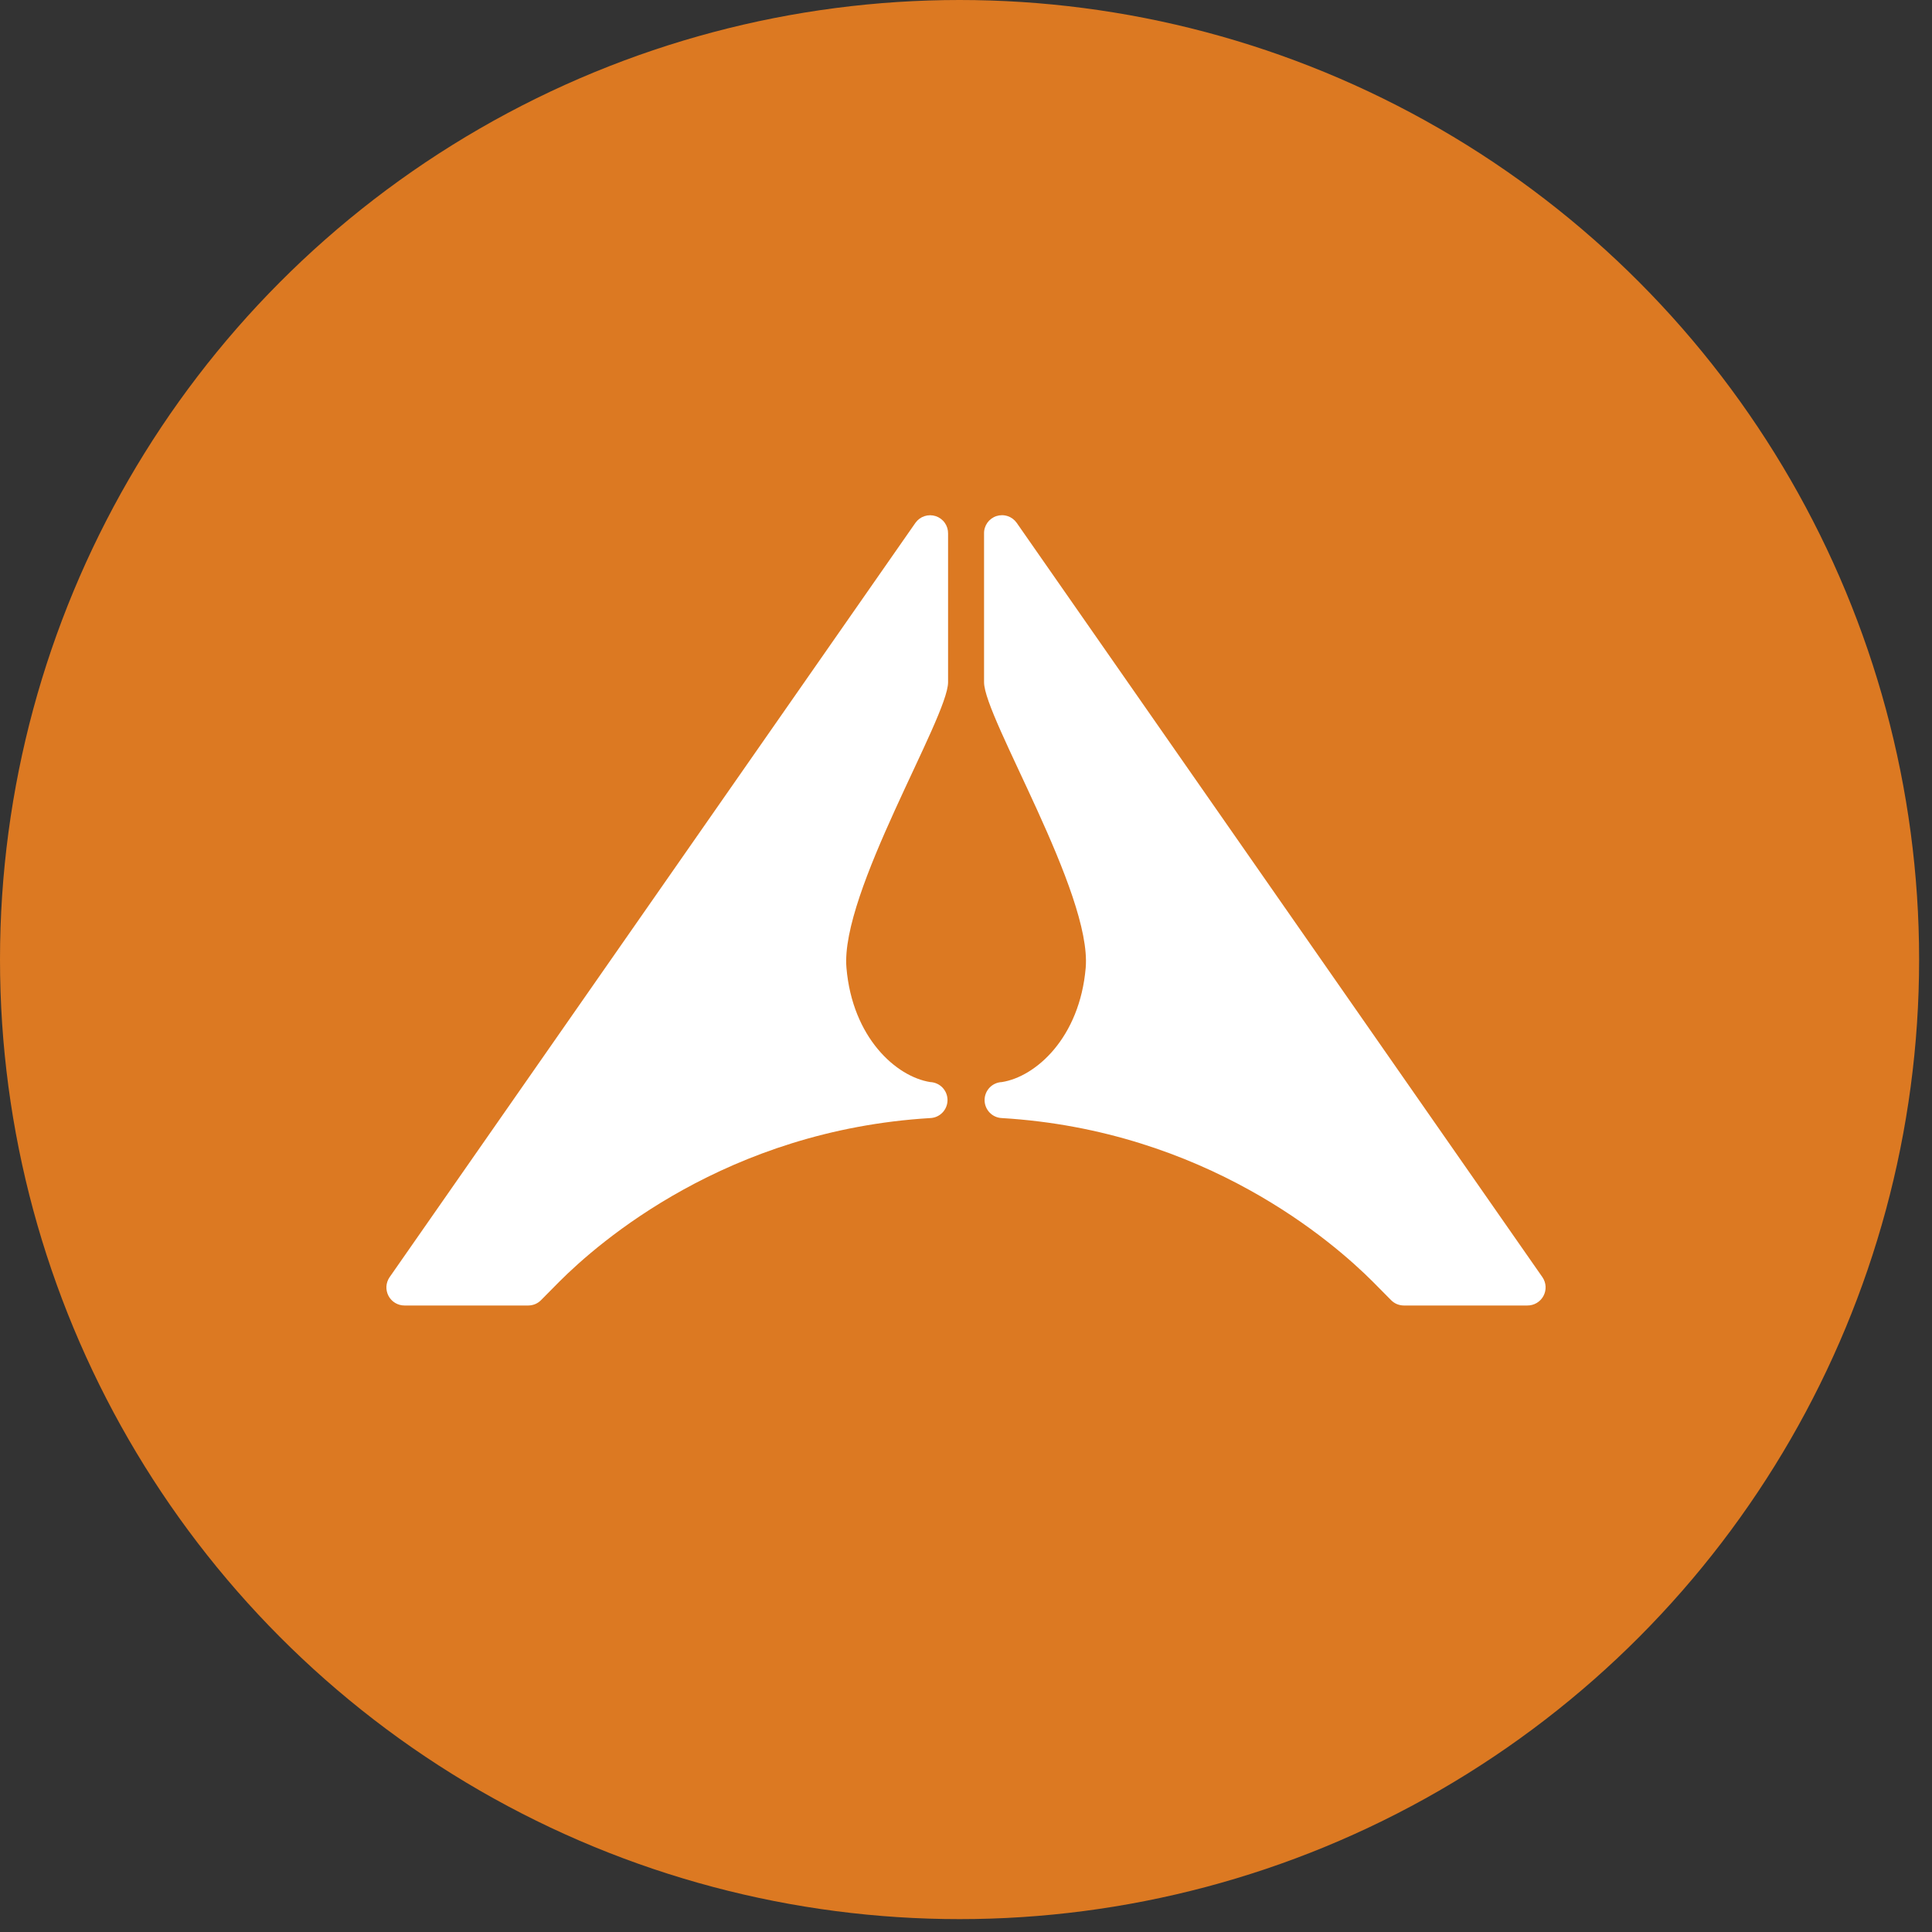
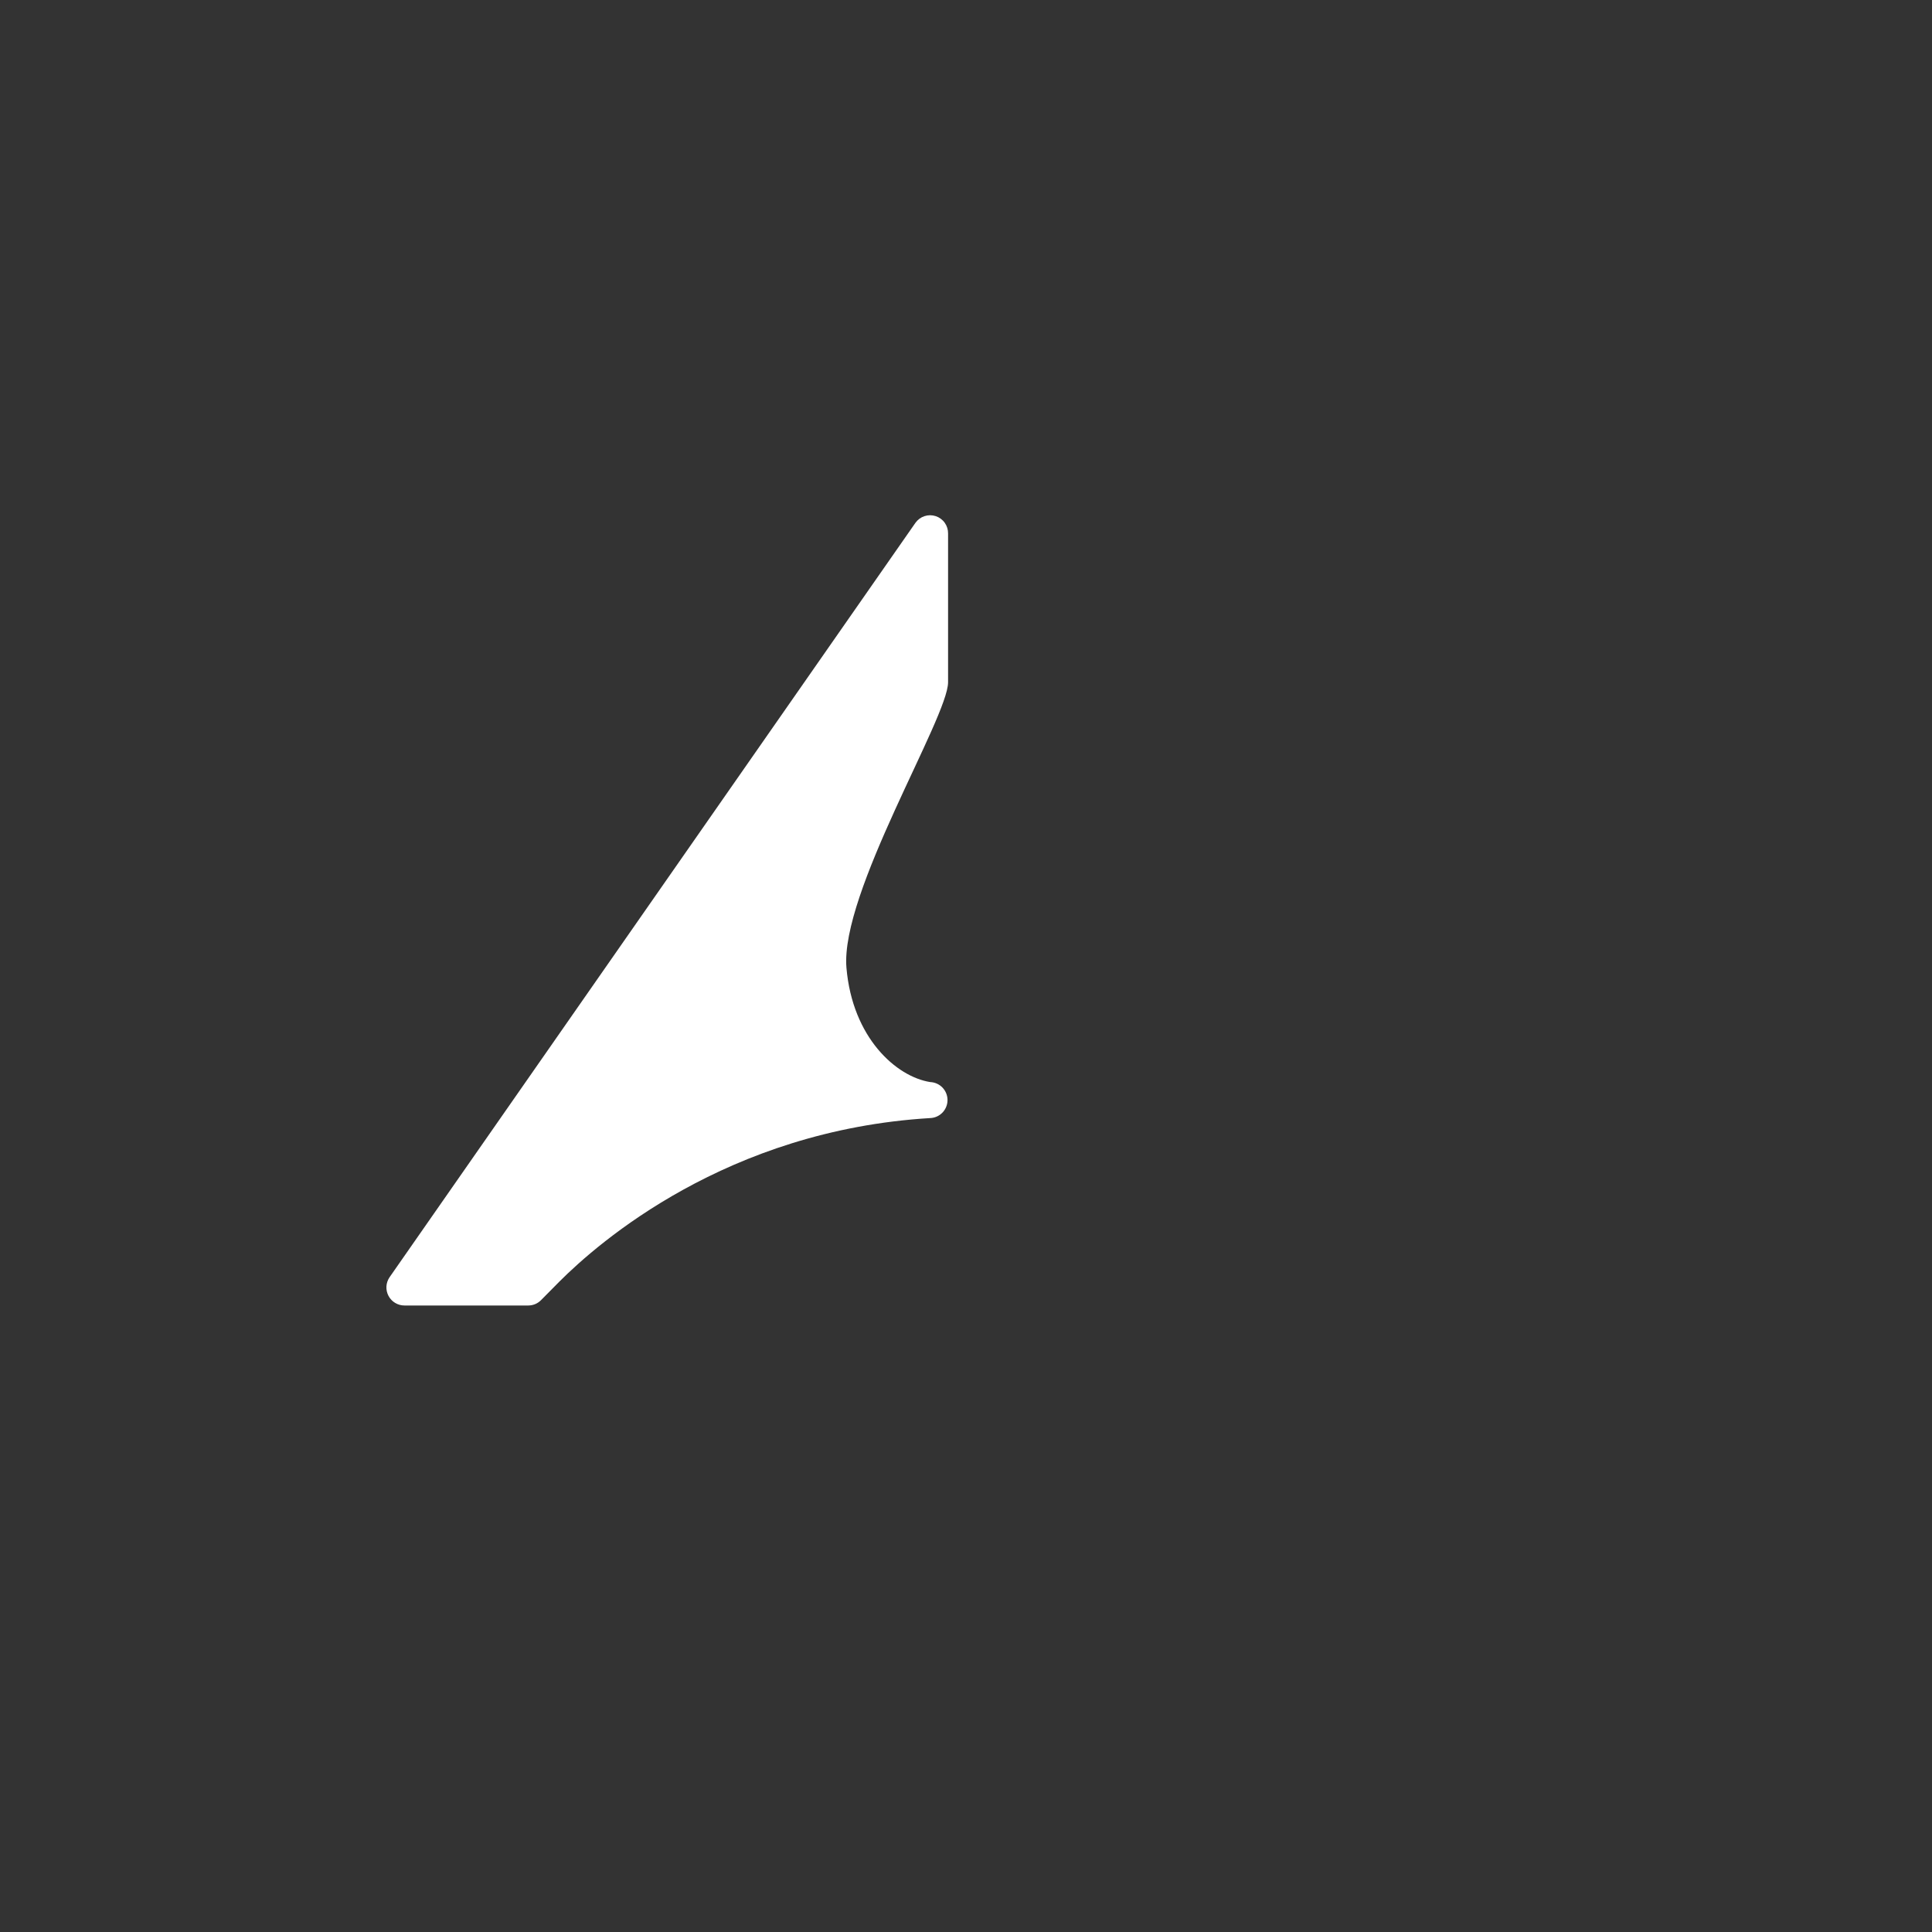
<svg xmlns="http://www.w3.org/2000/svg" width="90" height="90" viewBox="0 0 90 90" fill="none">
  <rect x="0" y="0" width="90" height="90" fill="#333333" stroke="none" />
-   <circle cx="44.7" cy="44.7" r="44.7" fill="#F58320" fill-opacity="0.87" />
-   <path d="M71.854 59.499L47.361 24.355C47.258 24.209 47.111 24.099 46.94 24.043C46.77 23.986 46.586 23.986 46.415 24.042C46.245 24.098 46.097 24.207 45.993 24.354C45.89 24.501 45.836 24.677 45.841 24.856C45.841 25.01 45.841 25.502 45.841 25.502C45.841 25.502 45.841 30.134 45.841 31.781C45.841 33.428 50.873 41.598 50.576 45.086C50.295 48.342 48.255 50.157 46.672 50.407C46.455 50.416 46.25 50.508 46.1 50.664C45.95 50.821 45.866 51.029 45.866 51.246C45.866 51.463 45.95 51.671 46.1 51.827C46.25 51.984 46.455 52.076 46.672 52.084C56.146 52.653 62.116 57.87 63.947 59.702C64.212 59.967 64.653 60.413 64.792 60.556C64.87 60.637 64.963 60.702 65.066 60.747C65.169 60.791 65.281 60.814 65.393 60.815H71.15C71.303 60.816 71.454 60.776 71.587 60.697C71.719 60.619 71.828 60.506 71.9 60.37C71.973 60.235 72.007 60.082 71.999 59.928C71.991 59.775 71.941 59.627 71.854 59.499Z" fill="white" />
  <path d="M18.147 59.499L42.645 24.355C42.749 24.209 42.896 24.1 43.066 24.044C43.236 23.988 43.42 23.988 43.59 24.044C43.76 24.1 43.908 24.209 44.011 24.355C44.115 24.502 44.168 24.677 44.165 24.856C44.165 25.01 44.165 25.502 44.165 25.502C44.165 25.502 44.165 30.134 44.165 31.781C44.165 33.428 39.132 41.598 39.431 45.086C39.71 48.342 41.75 50.157 43.334 50.407C43.55 50.416 43.755 50.508 43.905 50.664C44.055 50.821 44.139 51.029 44.139 51.246C44.139 51.463 44.055 51.671 43.905 51.827C43.755 51.984 43.55 52.076 43.334 52.084C33.861 52.653 27.889 57.87 26.058 59.702C25.793 59.967 25.352 60.413 25.213 60.556C25.136 60.637 25.042 60.702 24.939 60.747C24.836 60.791 24.725 60.814 24.612 60.815H18.841C18.688 60.815 18.538 60.773 18.407 60.694C18.275 60.615 18.169 60.502 18.097 60.366C18.026 60.231 17.993 60.078 18.001 59.926C18.01 59.773 18.061 59.626 18.147 59.499Z" fill="white" />
</svg>